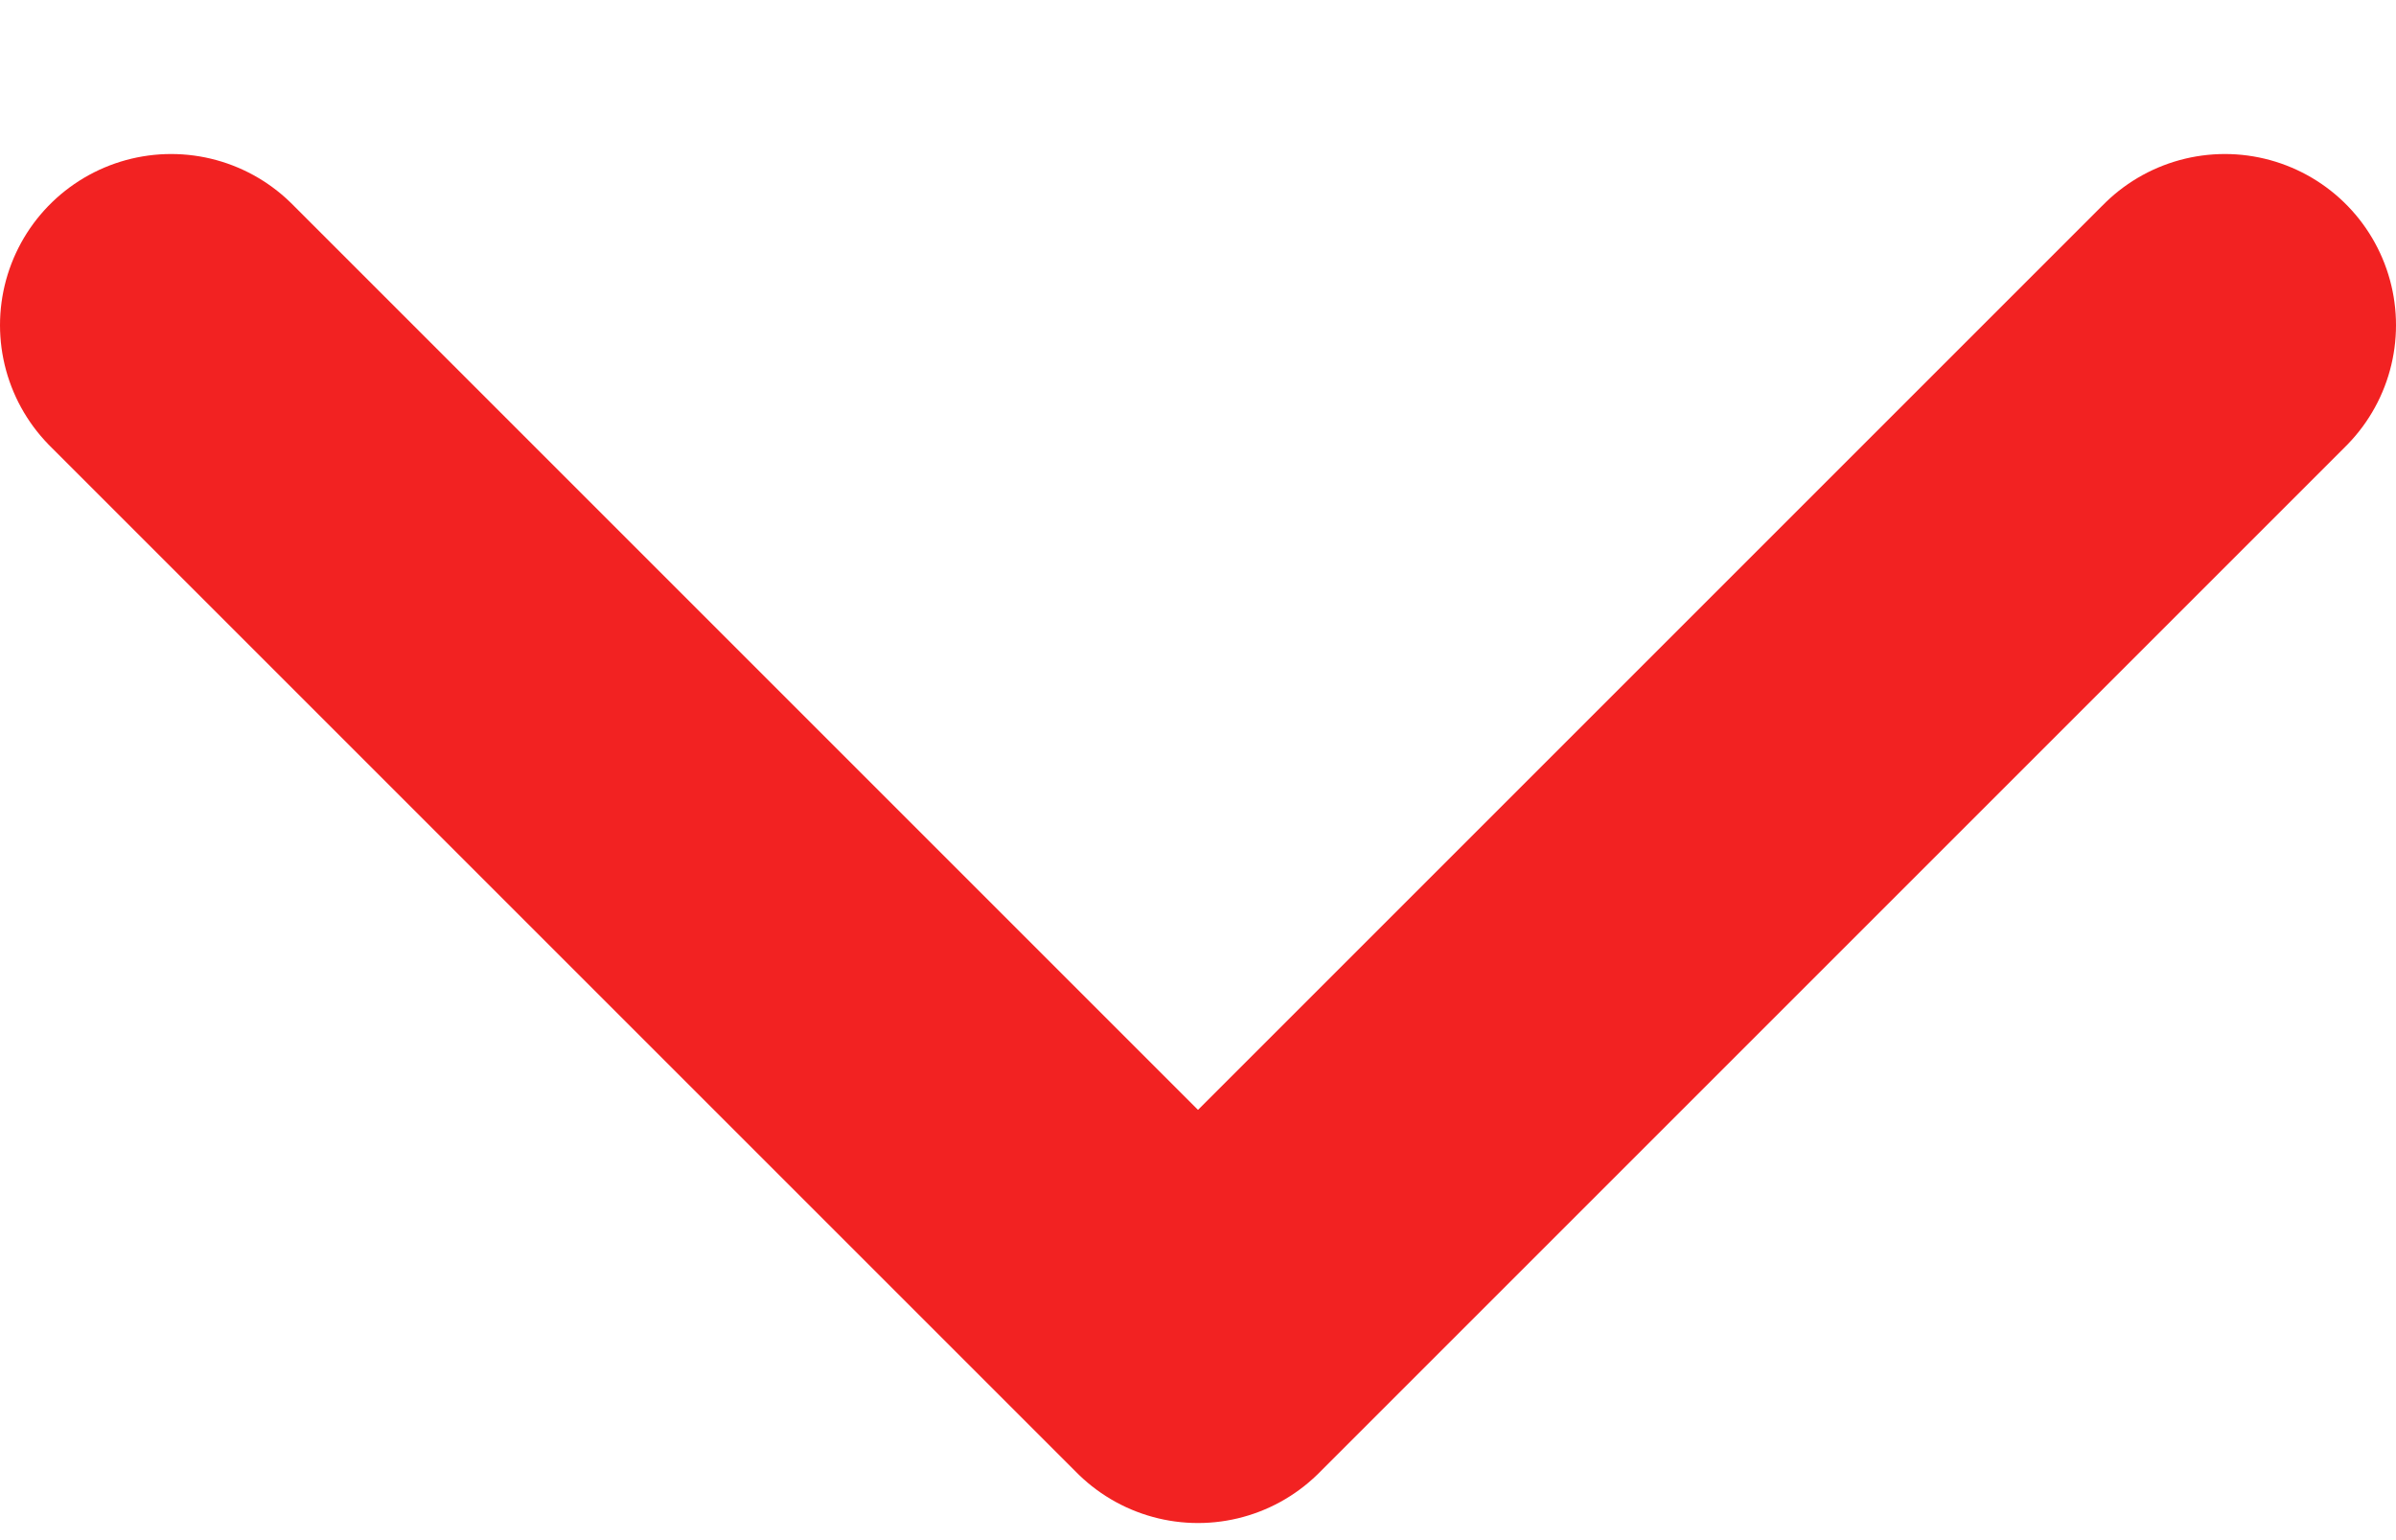
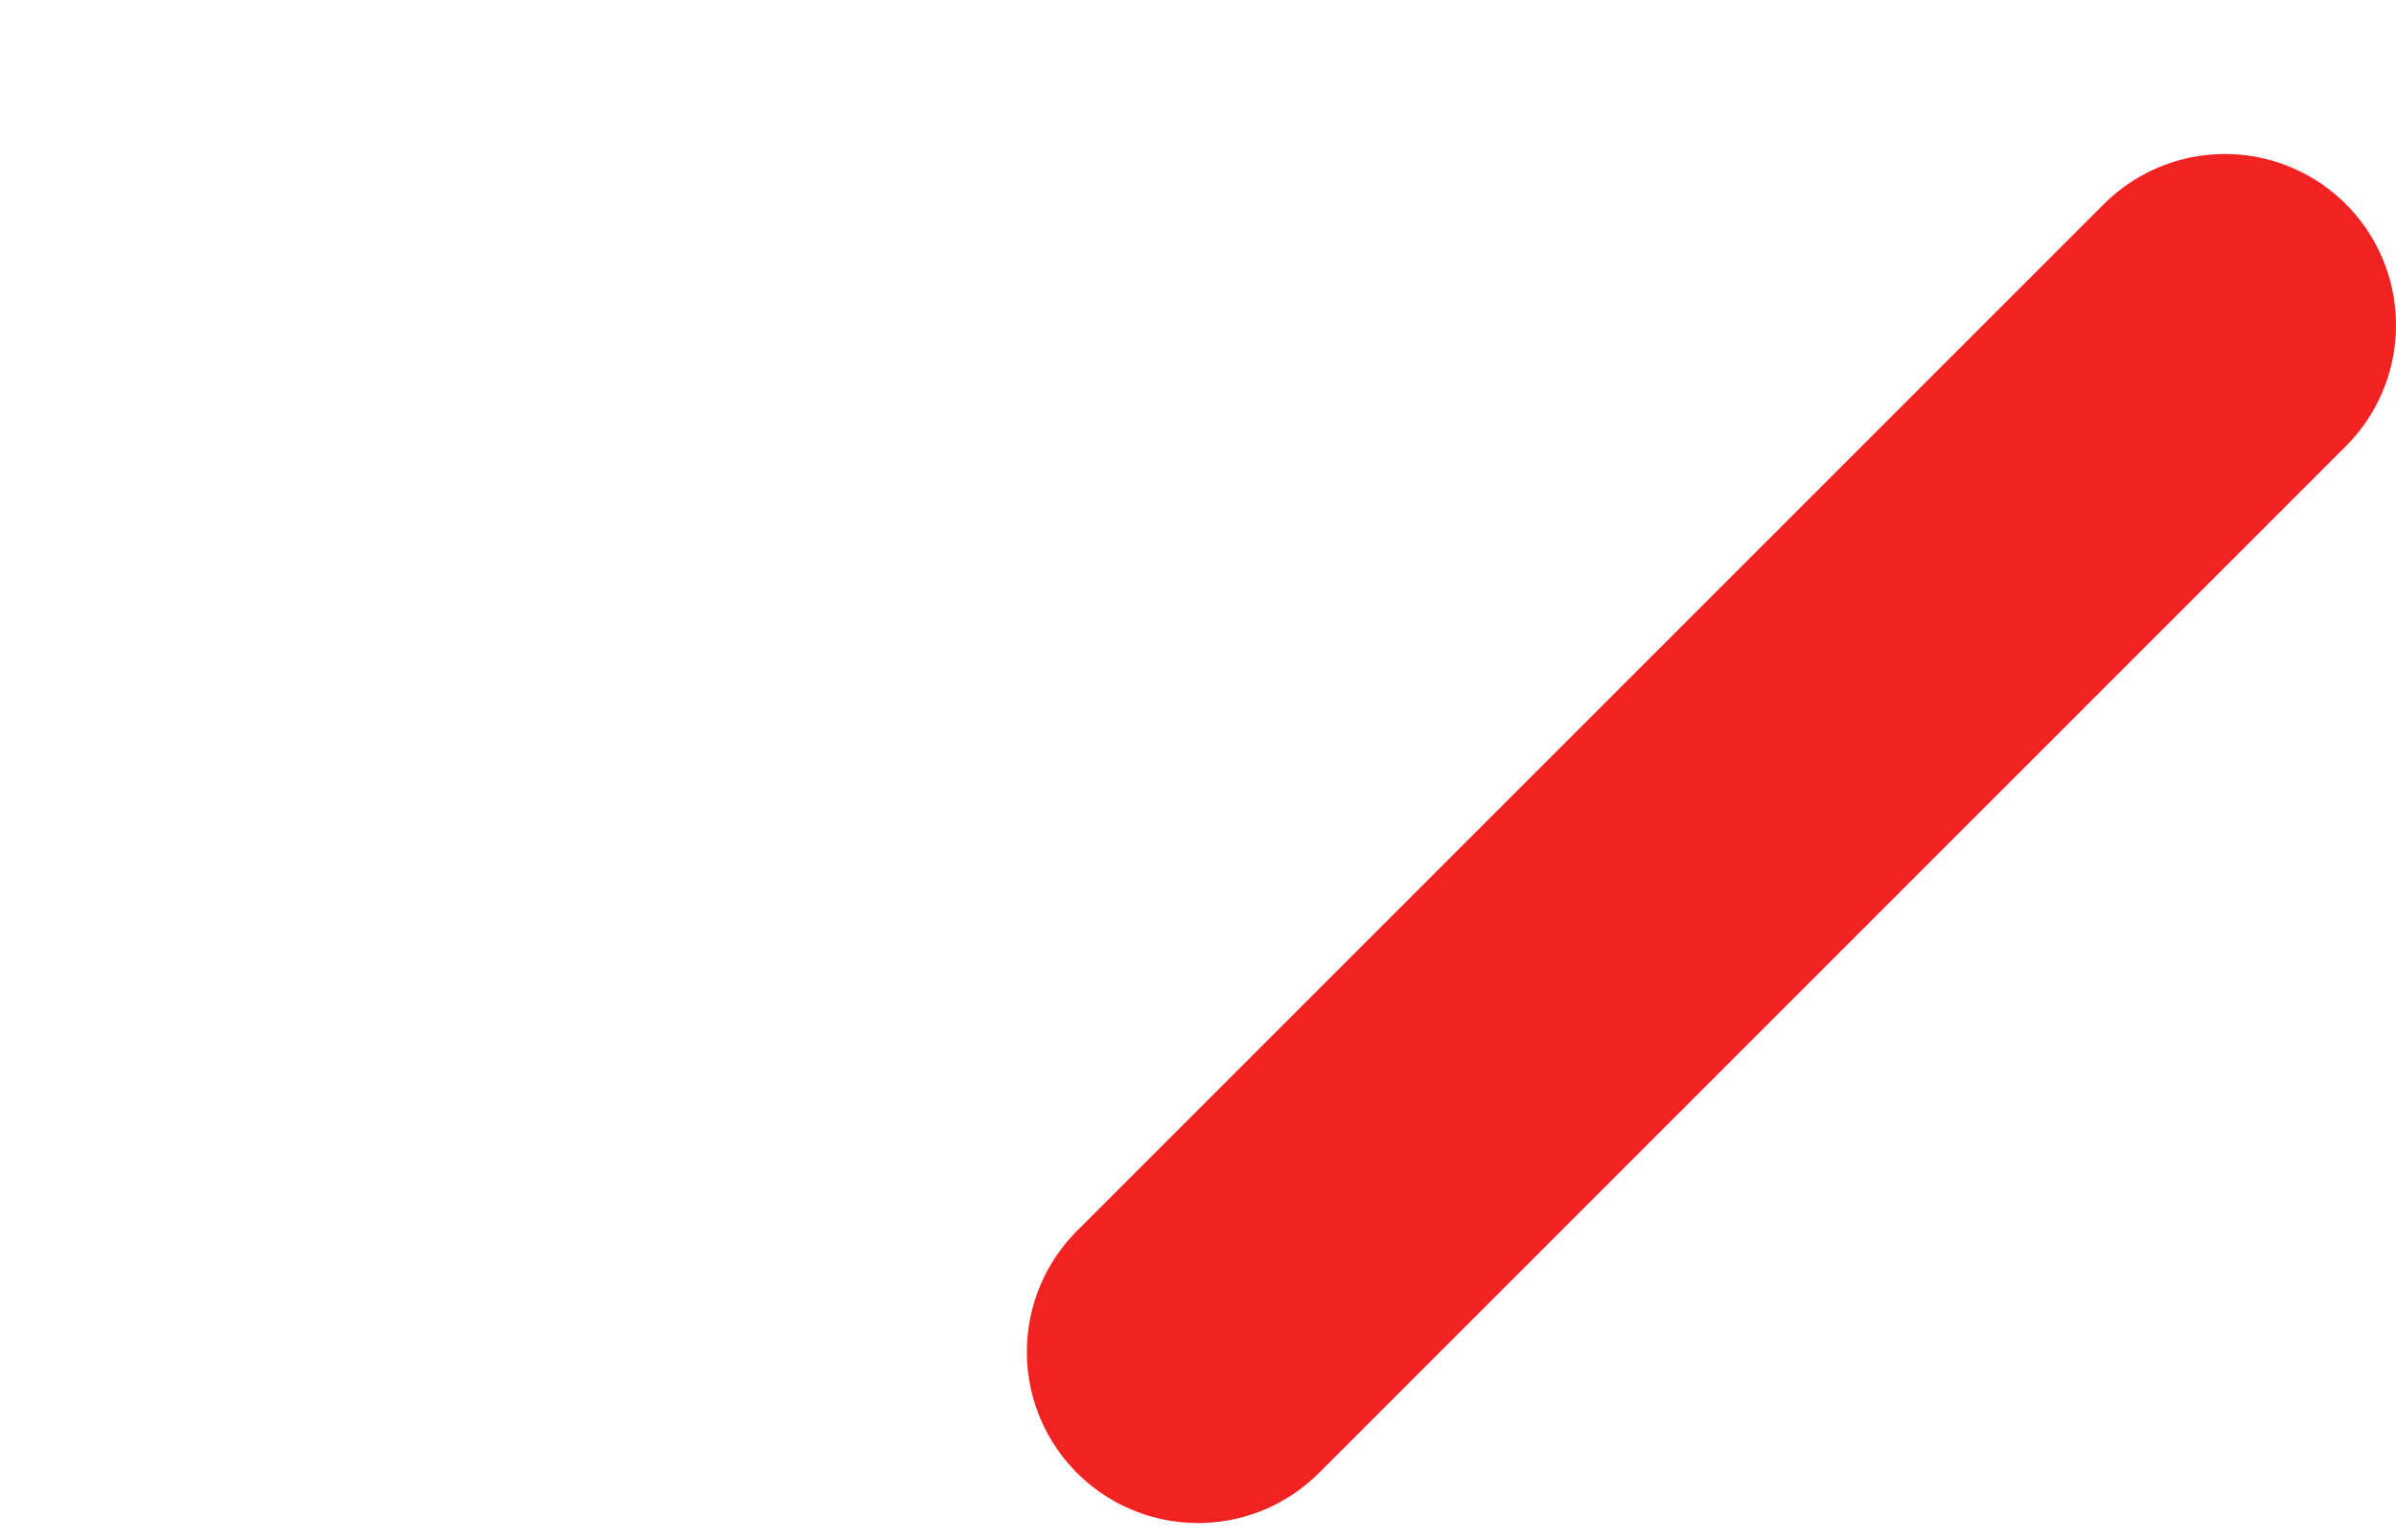
<svg xmlns="http://www.w3.org/2000/svg" width="14" height="9" viewBox="0 0 14 9" fill="none">
-   <path d="M13 1.9L7 7.9L1 1.9" stroke="#F22222" stroke-width="2" stroke-linecap="round" stroke-linejoin="round" />
+   <path d="M13 1.9L7 7.9" stroke="#F22222" stroke-width="2" stroke-linecap="round" stroke-linejoin="round" />
</svg>